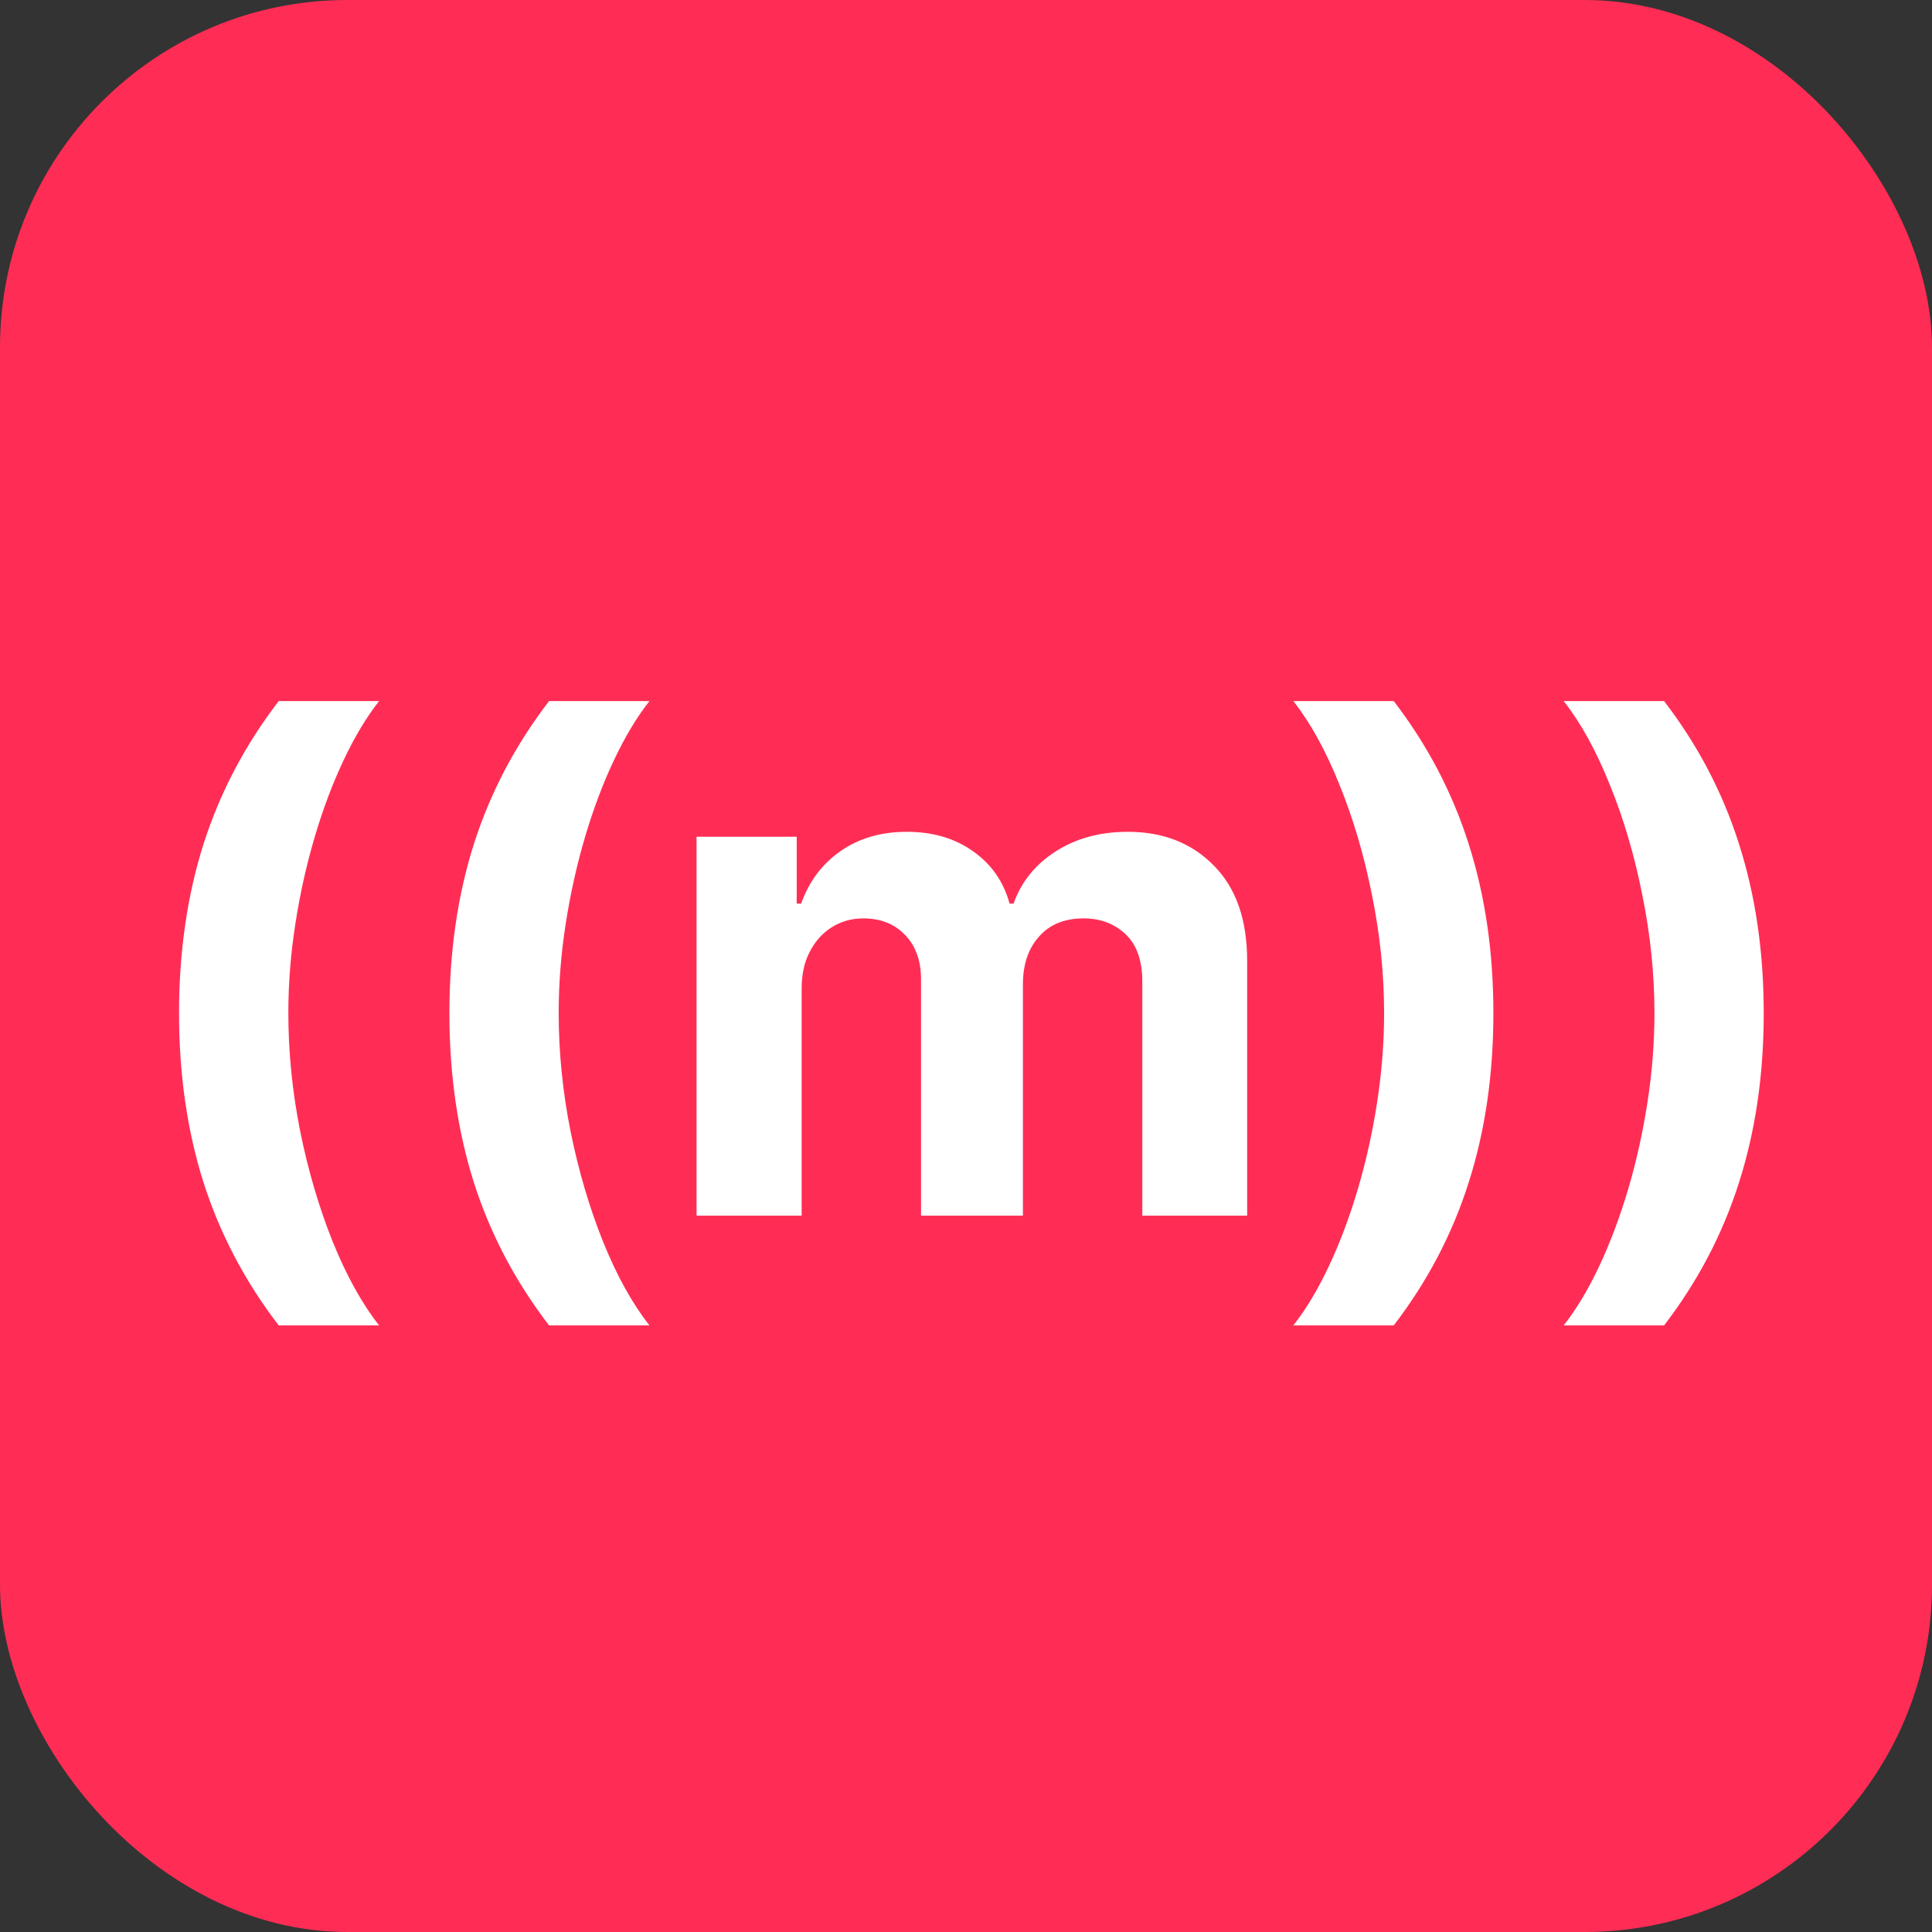
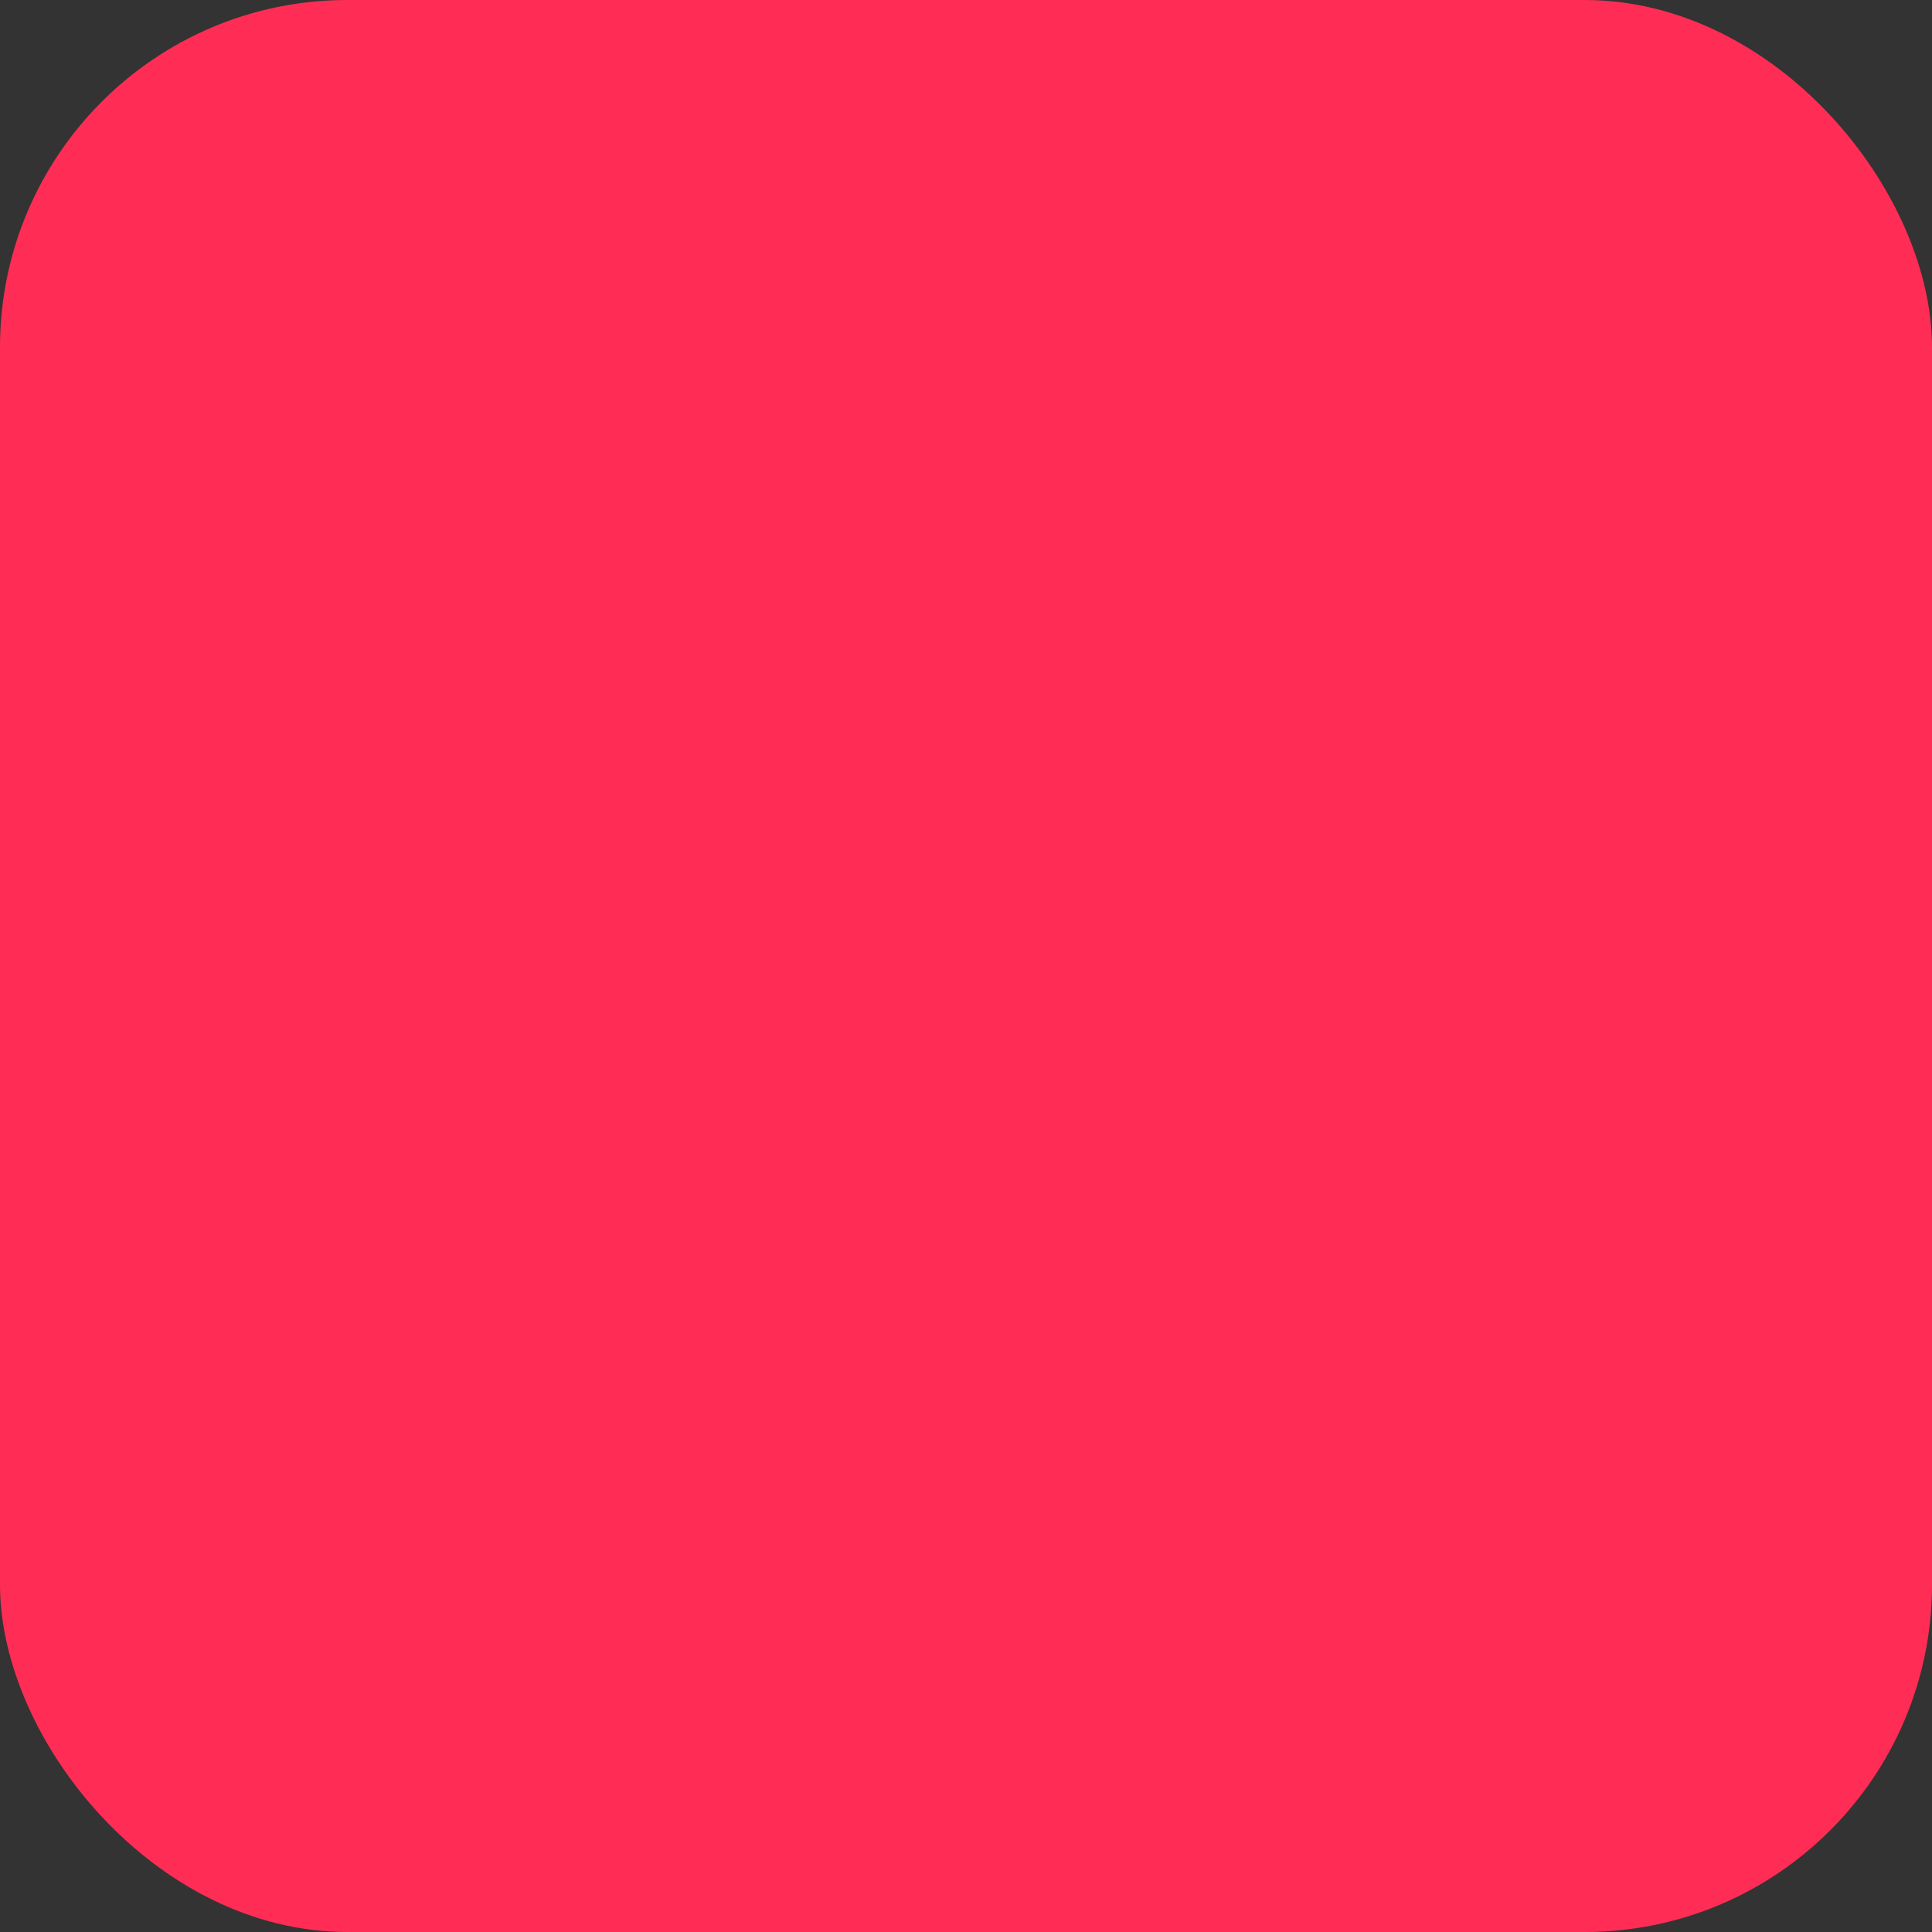
<svg xmlns="http://www.w3.org/2000/svg" width="178" height="178" viewBox="0 0 178 178" fill="none">
  <rect x="0" y="0" width="178" height="178" fill="#333333" stroke="none" />
  <rect width="178" height="178" rx="32" fill="#FF2D55" />
-   <path d="M16.497 93.341C16.497 87.704 17.247 82.515 18.747 77.773C20.263 73.03 22.573 68.636 25.679 64.591H34.929C33.748 66.091 32.649 67.924 31.634 70.091C30.619 72.242 29.732 74.606 28.975 77.182C28.217 79.758 27.626 82.424 27.202 85.182C26.778 87.924 26.566 90.644 26.566 93.341C26.566 96.932 26.929 100.561 27.657 104.227C28.399 107.879 29.399 111.273 30.657 114.409C31.929 117.545 33.354 120.114 34.929 122.114H25.679C22.573 118.068 20.263 113.674 18.747 108.932C17.247 104.189 16.497 98.992 16.497 93.341ZM41.405 93.341C41.405 87.704 42.155 82.515 43.655 77.773C45.17 73.03 47.481 68.636 50.587 64.591H59.837C58.655 66.091 57.556 67.924 56.541 70.091C55.526 72.242 54.64 74.606 53.882 77.182C53.125 79.758 52.534 82.424 52.109 85.182C51.685 87.924 51.473 90.644 51.473 93.341C51.473 96.932 51.837 100.561 52.564 104.227C53.306 107.879 54.306 111.273 55.564 114.409C56.837 117.545 58.261 120.114 59.837 122.114H50.587C47.481 118.068 45.17 113.674 43.655 108.932C42.155 104.189 41.405 98.992 41.405 93.341ZM64.176 112V77.091H73.403V83.25H73.812C74.54 81.204 75.752 79.591 77.449 78.409C79.146 77.227 81.176 76.636 83.54 76.636C85.934 76.636 87.972 77.235 89.653 78.432C91.335 79.614 92.456 81.22 93.017 83.25H93.381C94.093 81.25 95.381 79.651 97.244 78.454C99.123 77.242 101.343 76.636 103.903 76.636C107.161 76.636 109.805 77.674 111.835 79.75C113.881 81.811 114.903 84.735 114.903 88.523V112H105.244V90.432C105.244 88.492 104.729 87.038 103.699 86.068C102.669 85.099 101.381 84.614 99.835 84.614C98.078 84.614 96.706 85.174 95.722 86.296C94.737 87.401 94.244 88.864 94.244 90.682V112H84.858V90.227C84.858 88.515 84.365 87.151 83.381 86.136C82.411 85.121 81.131 84.614 79.54 84.614C78.464 84.614 77.494 84.886 76.631 85.432C75.782 85.962 75.108 86.712 74.608 87.682C74.108 88.636 73.858 89.758 73.858 91.046V112H64.176ZM137.589 93.341C137.589 98.992 136.832 104.189 135.317 108.932C133.817 113.674 131.514 118.068 128.408 122.114H119.158C120.339 120.614 121.438 118.78 122.453 116.614C123.468 114.447 124.354 112.083 125.112 109.523C125.87 106.947 126.461 104.28 126.885 101.523C127.309 98.765 127.521 96.038 127.521 93.341C127.521 89.75 127.15 86.129 126.408 82.477C125.68 78.811 124.68 75.417 123.408 72.296C122.15 69.159 120.733 66.591 119.158 64.591H128.408C131.514 68.636 133.817 73.03 135.317 77.773C136.832 82.515 137.589 87.704 137.589 93.341ZM162.497 93.341C162.497 98.992 161.739 104.189 160.224 108.932C158.724 113.674 156.421 118.068 153.315 122.114H144.065C145.247 120.614 146.345 118.78 147.36 116.614C148.376 114.447 149.262 112.083 150.02 109.523C150.777 106.947 151.368 104.28 151.792 101.523C152.217 98.765 152.429 96.038 152.429 93.341C152.429 89.75 152.057 86.129 151.315 82.477C150.588 78.811 149.588 75.417 148.315 72.296C147.057 69.159 145.641 66.591 144.065 64.591H153.315C156.421 68.636 158.724 73.03 160.224 77.773C161.739 82.515 162.497 87.704 162.497 93.341Z" fill="white" />
</svg>